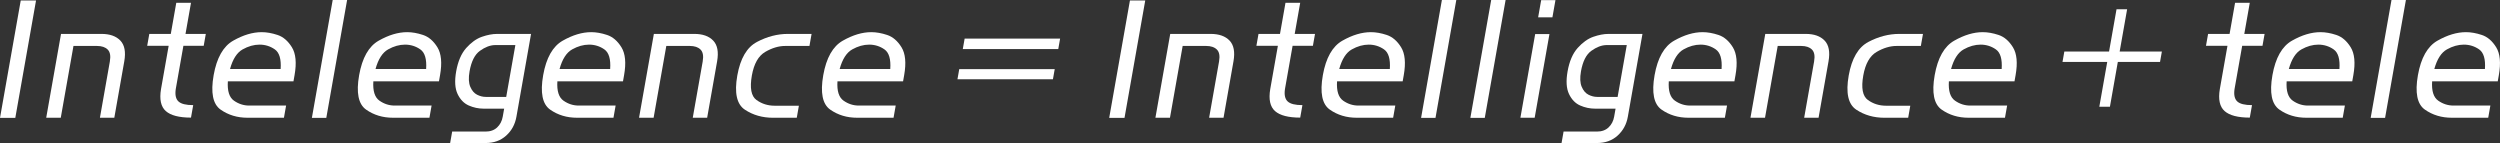
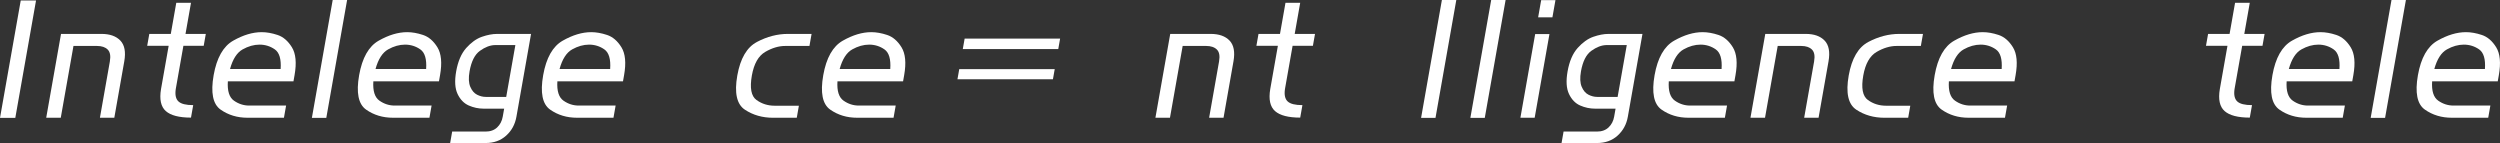
<svg xmlns="http://www.w3.org/2000/svg" width="472" height="27" viewBox="0 0 472 27" fill="none">
  <rect x="0" y="0" width="472" height="27" fill="#333333" stroke="none" />
  <path d="M6.806 0.083L2.889 22.259H0L3.917 0.083H6.806Z" fill="white" />
  <path d="M18.865 22.233L20.739 11.617C20.924 10.562 20.79 9.81 20.332 9.356C19.874 8.902 19.203 8.676 18.315 8.676H13.87L11.474 22.23H8.725L11.521 6.402H19.158C20.733 6.402 21.92 6.822 22.725 7.663C23.53 8.505 23.775 9.81 23.463 11.585L21.582 22.23H18.865V22.233Z" fill="white" />
  <path d="M33.696 19.156C34.199 19.62 35.124 19.848 36.477 19.848L36.06 22.205C33.82 22.205 32.235 21.795 31.306 20.973C30.377 20.15 30.075 18.769 30.399 16.828L31.844 8.651H27.79L28.188 6.406H32.245L33.282 0.527H36.06L35.023 6.406H38.857L38.459 8.651H34.625L33.18 16.828C33.021 17.918 33.196 18.692 33.696 19.156Z" fill="white" />
  <path d="M41.647 20.693C40.19 19.667 39.754 17.501 40.336 14.192C40.915 10.921 42.144 8.749 44.027 7.679C45.911 6.608 47.706 6.072 49.408 6.072C50.334 6.072 51.33 6.246 52.399 6.599C53.465 6.951 54.371 7.726 55.113 8.927C55.854 10.127 56.02 11.883 55.612 14.192L55.406 15.358H43.019C42.901 17.168 43.286 18.384 44.167 19.003C45.049 19.623 46.006 19.931 47.044 19.931H54.015L53.608 22.23H46.748C44.804 22.233 43.105 21.719 41.647 20.693ZM45.806 9.327C44.737 9.927 43.945 11.162 43.429 13.027H52.984C53.111 11.159 52.746 9.927 51.89 9.327C51.034 8.727 50.066 8.425 48.994 8.425C47.938 8.428 46.875 8.727 45.806 9.327Z" fill="white" />
  <path d="M61.604 22.259H58.883L62.813 0H65.534L61.604 22.259Z" fill="white" />
  <path d="M69.116 20.693C67.659 19.667 67.223 17.501 67.805 14.192C68.384 10.921 69.613 8.749 71.496 7.679C73.38 6.608 75.174 6.072 76.877 6.072C77.803 6.072 78.799 6.246 79.868 6.599C80.934 6.951 81.841 7.726 82.582 8.927C83.323 10.127 83.489 11.883 83.081 14.192L82.875 15.358H70.488C70.37 17.168 70.755 18.384 71.636 19.003C72.518 19.623 73.475 19.931 74.513 19.931H81.484L81.077 22.23H74.217C72.273 22.233 70.573 21.719 69.116 20.693ZM73.275 9.327C72.206 9.927 71.414 11.162 70.898 13.027H80.453C80.581 11.159 80.215 9.927 79.359 9.327C78.503 8.727 77.535 8.425 76.463 8.425C75.407 8.428 74.344 8.727 73.275 9.327Z" fill="white" />
  <path d="M88.5 19.918C87.6 19.521 86.896 18.8 86.397 17.755C85.897 16.71 85.805 15.285 86.126 13.471C86.464 11.569 87.097 10.095 88.032 9.051C88.968 8.006 89.951 7.304 90.988 6.945C92.022 6.586 92.967 6.405 93.82 6.405H100.263L97.501 22.039C97.247 23.481 96.601 24.669 95.567 25.602C94.533 26.536 93.238 27.003 91.682 27.003H84.987L85.369 24.84H91.672C92.579 24.84 93.311 24.577 93.868 24.05C94.425 23.522 94.775 22.843 94.921 22.011L95.185 20.515H91.326C90.342 20.512 89.4 20.315 88.5 19.918ZM90.616 9.591C89.639 10.292 88.987 11.588 88.653 13.471C88.436 14.691 88.484 15.662 88.79 16.383C89.098 17.104 89.521 17.603 90.066 17.879C90.61 18.155 91.16 18.295 91.714 18.295H95.573L97.301 8.511H93.442C92.535 8.53 91.59 8.889 90.616 9.591Z" fill="white" />
  <path d="M103.862 20.693C102.405 19.667 101.969 17.501 102.551 14.192C103.13 10.921 104.358 8.749 106.242 7.679C108.126 6.608 109.92 6.072 111.623 6.072C112.549 6.072 113.545 6.246 114.614 6.599C115.68 6.951 116.586 7.726 117.328 8.927C118.069 10.127 118.235 11.883 117.827 14.192L117.62 15.358H105.233C105.116 17.168 105.501 18.384 106.382 19.003C107.264 19.623 108.221 19.931 109.259 19.931H116.23L115.823 22.23H108.963C107.019 22.233 105.319 21.719 103.862 20.693ZM108.021 9.327C106.952 9.927 106.159 11.162 105.644 13.027H115.199C115.326 11.159 114.96 9.927 114.105 9.327C113.249 8.727 112.281 8.425 111.209 8.425C110.153 8.428 109.09 8.727 108.021 9.327Z" fill="white" />
-   <path d="M130.793 22.233L132.668 11.617C132.852 10.562 132.718 9.81 132.26 9.356C131.802 8.902 131.131 8.676 130.243 8.676H125.798L123.402 22.23H120.653L123.45 6.402H131.086C132.661 6.402 133.848 6.822 134.653 7.663C135.458 8.505 135.703 9.81 135.391 11.585L133.511 22.23H130.793V22.233Z" fill="white" />
  <path d="M142.92 7.914C144.829 6.907 146.773 6.402 148.755 6.402H153.226L152.825 8.676H148.243C147.021 8.676 145.764 9.051 144.476 9.8C143.187 10.55 142.347 12.033 141.952 14.25C141.535 16.616 141.825 18.159 142.827 18.88C143.83 19.601 144.969 19.959 146.248 19.959H150.83L150.429 22.233H145.958C143.941 22.233 142.166 21.725 140.632 20.709C139.098 19.693 138.621 17.54 139.203 14.25C139.773 11.033 141.01 8.921 142.92 7.914Z" fill="white" />
  <path d="M156.742 20.693C155.284 19.667 154.848 17.501 155.431 14.192C156.01 10.921 157.238 8.749 159.122 7.679C161.005 6.608 162.8 6.072 164.502 6.072C165.428 6.072 166.424 6.246 167.493 6.599C168.559 6.951 169.466 7.726 170.207 8.927C170.948 10.127 171.114 11.883 170.707 14.192L170.5 15.358H158.113C157.995 17.168 158.38 18.384 159.262 19.003C160.143 19.623 161.101 19.931 162.138 19.931H169.109L168.702 22.23H161.842C159.901 22.233 158.202 21.719 156.742 20.693ZM160.903 9.327C159.834 9.927 159.042 11.162 158.527 13.027H168.082C168.209 11.159 167.843 9.927 166.987 9.327C166.131 8.727 165.164 8.425 164.092 8.425C163.035 8.428 161.972 8.727 160.903 9.327Z" fill="white" />
  <path d="M199.13 13.055L198.793 14.967H180.768L181.105 13.055H199.13ZM200.149 7.292L199.802 9.26H181.776L182.123 7.292H200.149Z" fill="white" />
-   <path d="M216.223 0.083L212.306 22.259H209.417L213.334 0.083H216.223Z" fill="white" />
  <path d="M228.282 22.233L230.157 11.617C230.341 10.562 230.207 9.81 229.749 9.356C229.291 8.902 228.62 8.676 227.732 8.676H223.287L220.891 22.23H218.142L220.939 6.402H228.575C230.15 6.402 231.337 6.822 232.142 7.663C232.947 8.505 233.192 9.81 232.88 11.585L231.003 22.233H228.282Z" fill="white" />
  <path d="M243.116 19.156C243.619 19.62 244.545 19.848 245.897 19.848L245.48 22.205C243.24 22.205 241.656 21.795 240.727 20.973C239.798 20.15 239.495 18.769 239.82 16.828L241.264 8.651H237.208L237.605 6.406H241.662L242.699 0.527H245.477L244.44 6.406H248.274L247.876 8.651H244.042L242.598 16.828C242.442 17.918 242.613 18.692 243.116 19.156Z" fill="white" />
-   <path d="M251.064 20.693C249.607 19.667 249.171 17.501 249.754 14.192C250.333 10.921 251.561 8.749 253.445 7.679C255.328 6.608 257.123 6.072 258.825 6.072C259.751 6.072 260.747 6.246 261.816 6.599C262.882 6.951 263.789 7.726 264.53 8.927C265.271 10.127 265.437 11.883 265.03 14.192L264.823 15.358H252.436C252.318 17.168 252.703 18.384 253.585 19.003C254.466 19.623 255.424 19.931 256.461 19.931H263.432L263.025 22.23H256.165C254.224 22.233 252.522 21.719 251.064 20.693ZM255.223 9.327C254.154 9.927 253.362 11.162 252.846 13.027H262.401C262.526 11.159 262.163 9.927 261.307 9.327C260.451 8.727 259.484 8.425 258.411 8.425C257.355 8.428 256.292 8.727 255.223 9.327Z" fill="white" />
  <path d="M271.021 22.259H268.301L272.23 0H274.951L271.021 22.259Z" fill="white" />
  <path d="M280.325 22.259H277.604L281.537 0H284.258L280.325 22.259Z" fill="white" />
  <path d="M292.537 6.431L289.746 22.23H287.051L289.842 6.431H292.537ZM293.67 0.029L293.097 3.271H290.402L290.974 0.029H293.67Z" fill="white" />
  <path d="M298.334 19.918C297.434 19.521 296.73 18.8 296.231 17.755C295.731 16.71 295.639 15.285 295.96 13.471C296.298 11.569 296.931 10.095 297.866 9.051C298.802 8.006 299.785 7.304 300.822 6.945C301.856 6.586 302.801 6.405 303.654 6.405H310.097L307.336 22.039C307.081 23.481 306.435 24.669 305.401 25.602C304.367 26.536 303.072 27.003 301.516 27.003H294.821L295.203 24.84H301.506C302.413 24.84 303.145 24.577 303.702 24.05C304.259 23.522 304.609 22.843 304.755 22.011L305.019 20.515H301.16C300.176 20.512 299.235 20.315 298.334 19.918ZM300.45 9.591C299.473 10.292 298.821 11.588 298.487 13.471C298.27 14.691 298.318 15.662 298.624 16.383C298.929 17.104 299.355 17.603 299.9 17.879C300.444 18.155 300.994 18.295 301.548 18.295H305.407L307.135 8.511H303.275C302.369 8.53 301.427 8.889 300.45 9.591Z" fill="white" />
  <path d="M313.696 20.693C312.239 19.667 311.803 17.501 312.385 14.192C312.965 10.921 314.193 8.749 316.076 7.679C317.96 6.608 319.755 6.072 321.457 6.072C322.383 6.072 323.379 6.246 324.448 6.599C325.514 6.951 326.421 7.726 327.162 8.927C327.903 10.127 328.069 11.883 327.662 14.192L327.455 15.358H315.068C314.95 17.168 315.335 18.384 316.216 19.003C317.098 19.623 318.055 19.931 319.093 19.931H326.064L325.657 22.23H318.797C316.853 22.233 315.154 21.719 313.696 20.693ZM317.855 9.327C316.786 9.927 315.994 11.162 315.478 13.027H325.033C325.161 11.159 324.795 9.927 323.939 9.327C323.083 8.727 322.116 8.425 321.043 8.425C319.987 8.428 318.924 8.727 317.855 9.327Z" fill="white" />
  <path d="M340.627 22.233L342.502 11.617C342.686 10.562 342.552 9.81 342.094 9.356C341.636 8.902 340.965 8.676 340.077 8.676H335.632L333.236 22.23H330.487L333.284 6.402H340.92C342.495 6.402 343.682 6.822 344.487 7.663C345.292 8.505 345.537 9.81 345.225 11.585L343.345 22.23H340.627V22.233Z" fill="white" />
  <path d="M352.753 7.914C354.662 6.907 356.607 6.402 358.589 6.402H363.059L362.658 8.676H358.077C356.855 8.676 355.598 9.051 354.309 9.8C353.021 10.55 352.181 12.033 351.786 14.25C351.369 16.616 351.659 18.159 352.661 18.88C353.663 19.601 354.802 19.959 356.082 19.959H360.663L360.263 22.233H355.792C353.775 22.233 351.999 21.725 350.466 20.709C348.932 19.693 348.455 17.54 349.037 14.25C349.606 11.033 350.844 8.921 352.753 7.914Z" fill="white" />
  <path d="M366.579 20.693C365.121 19.667 364.685 17.501 365.268 14.192C365.847 10.921 367.075 8.749 368.959 7.679C370.842 6.608 372.637 6.072 374.339 6.072C375.265 6.072 376.261 6.246 377.33 6.599C378.396 6.951 379.303 7.726 380.044 8.927C380.786 10.127 380.951 11.883 380.544 14.192L380.337 15.358H367.95C367.832 17.168 368.217 18.384 369.099 19.003C369.98 19.623 370.938 19.931 371.975 19.931H378.947L378.539 22.23H371.679C369.735 22.233 368.036 21.719 366.579 20.693ZM370.737 9.327C369.668 9.927 368.876 11.162 368.36 13.027H377.916C378.04 11.159 377.677 9.927 376.821 9.327C375.965 8.727 374.998 8.425 373.926 8.425C372.869 8.428 371.806 8.727 370.737 9.327Z" fill="white" />
-   <path d="M400.192 9.73H408.162L407.815 11.699H399.845L398.353 20.153H396.351L397.844 11.699H389.399L389.746 9.73H398.19L399.6 1.747H401.601L400.192 9.73Z" fill="white" />
  <path d="M422.398 19.156C422.901 19.62 423.827 19.848 425.179 19.848L424.762 22.205C422.522 22.205 420.938 21.795 420.008 20.973C419.079 20.15 418.777 18.769 419.102 16.828L420.546 8.651H416.489L416.887 6.406H420.944L421.981 0.527H424.759L423.722 6.406H427.556L427.158 8.651H423.324L421.879 16.828C421.723 17.918 421.895 18.692 422.398 19.156Z" fill="white" />
  <path d="M430.346 20.693C428.889 19.667 428.453 17.501 429.035 14.192C429.614 10.921 430.843 8.749 432.726 7.679C434.61 6.608 436.405 6.072 438.107 6.072C439.033 6.072 440.029 6.246 441.098 6.599C442.164 6.951 443.07 7.726 443.812 8.927C444.553 10.127 444.719 11.883 444.311 14.192L444.105 15.358H431.718C431.6 17.168 431.985 18.384 432.866 19.003C433.748 19.623 434.705 19.931 435.743 19.931H442.714L442.307 22.23H435.447C433.506 22.233 431.804 21.719 430.346 20.693ZM434.508 9.327C433.439 9.927 432.647 11.162 432.131 13.027H441.686C441.814 11.159 441.448 9.927 440.592 9.327C439.736 8.727 438.769 8.425 437.696 8.425C436.64 8.428 435.577 8.727 434.508 9.327Z" fill="white" />
  <path d="M450.303 22.259H447.583L451.515 0H454.236L450.303 22.259Z" fill="white" />
  <path d="M457.815 20.693C456.358 19.667 455.922 17.501 456.504 14.192C457.083 10.921 458.312 8.749 460.195 7.679C462.079 6.608 463.873 6.072 465.576 6.072C466.502 6.072 467.498 6.246 468.567 6.599C469.633 6.951 470.54 7.726 471.281 8.927C472.022 10.127 472.188 11.883 471.78 14.192L471.574 15.358H459.187C459.069 17.168 459.454 18.384 460.335 19.003C461.217 19.623 462.174 19.931 463.212 19.931H470.183L469.776 22.23H462.916C460.975 22.233 459.273 21.719 457.815 20.693ZM461.977 9.327C460.908 9.927 460.116 11.162 459.6 13.027H469.155C469.283 11.159 468.917 9.927 468.061 9.327C467.205 8.727 466.238 8.425 465.165 8.425C464.109 8.428 463.046 8.727 461.977 9.327Z" fill="white" />
</svg>